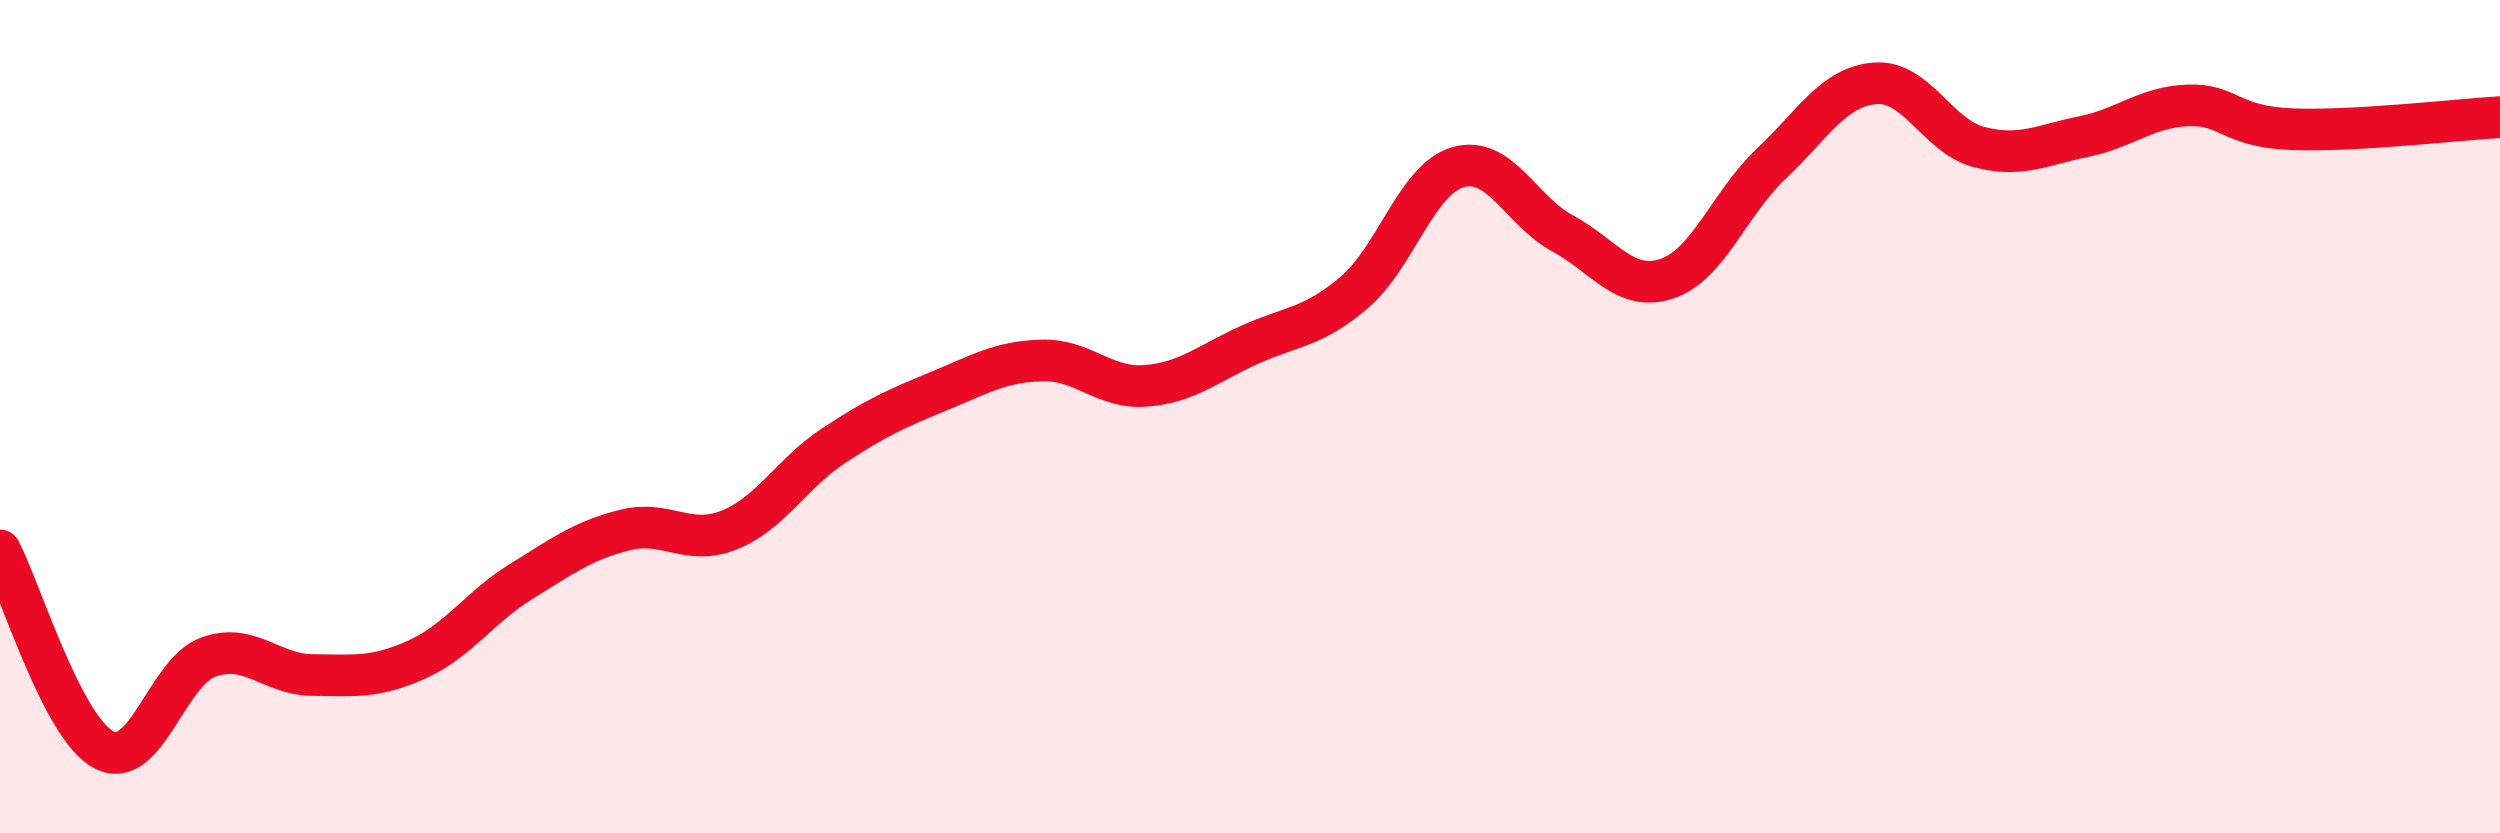
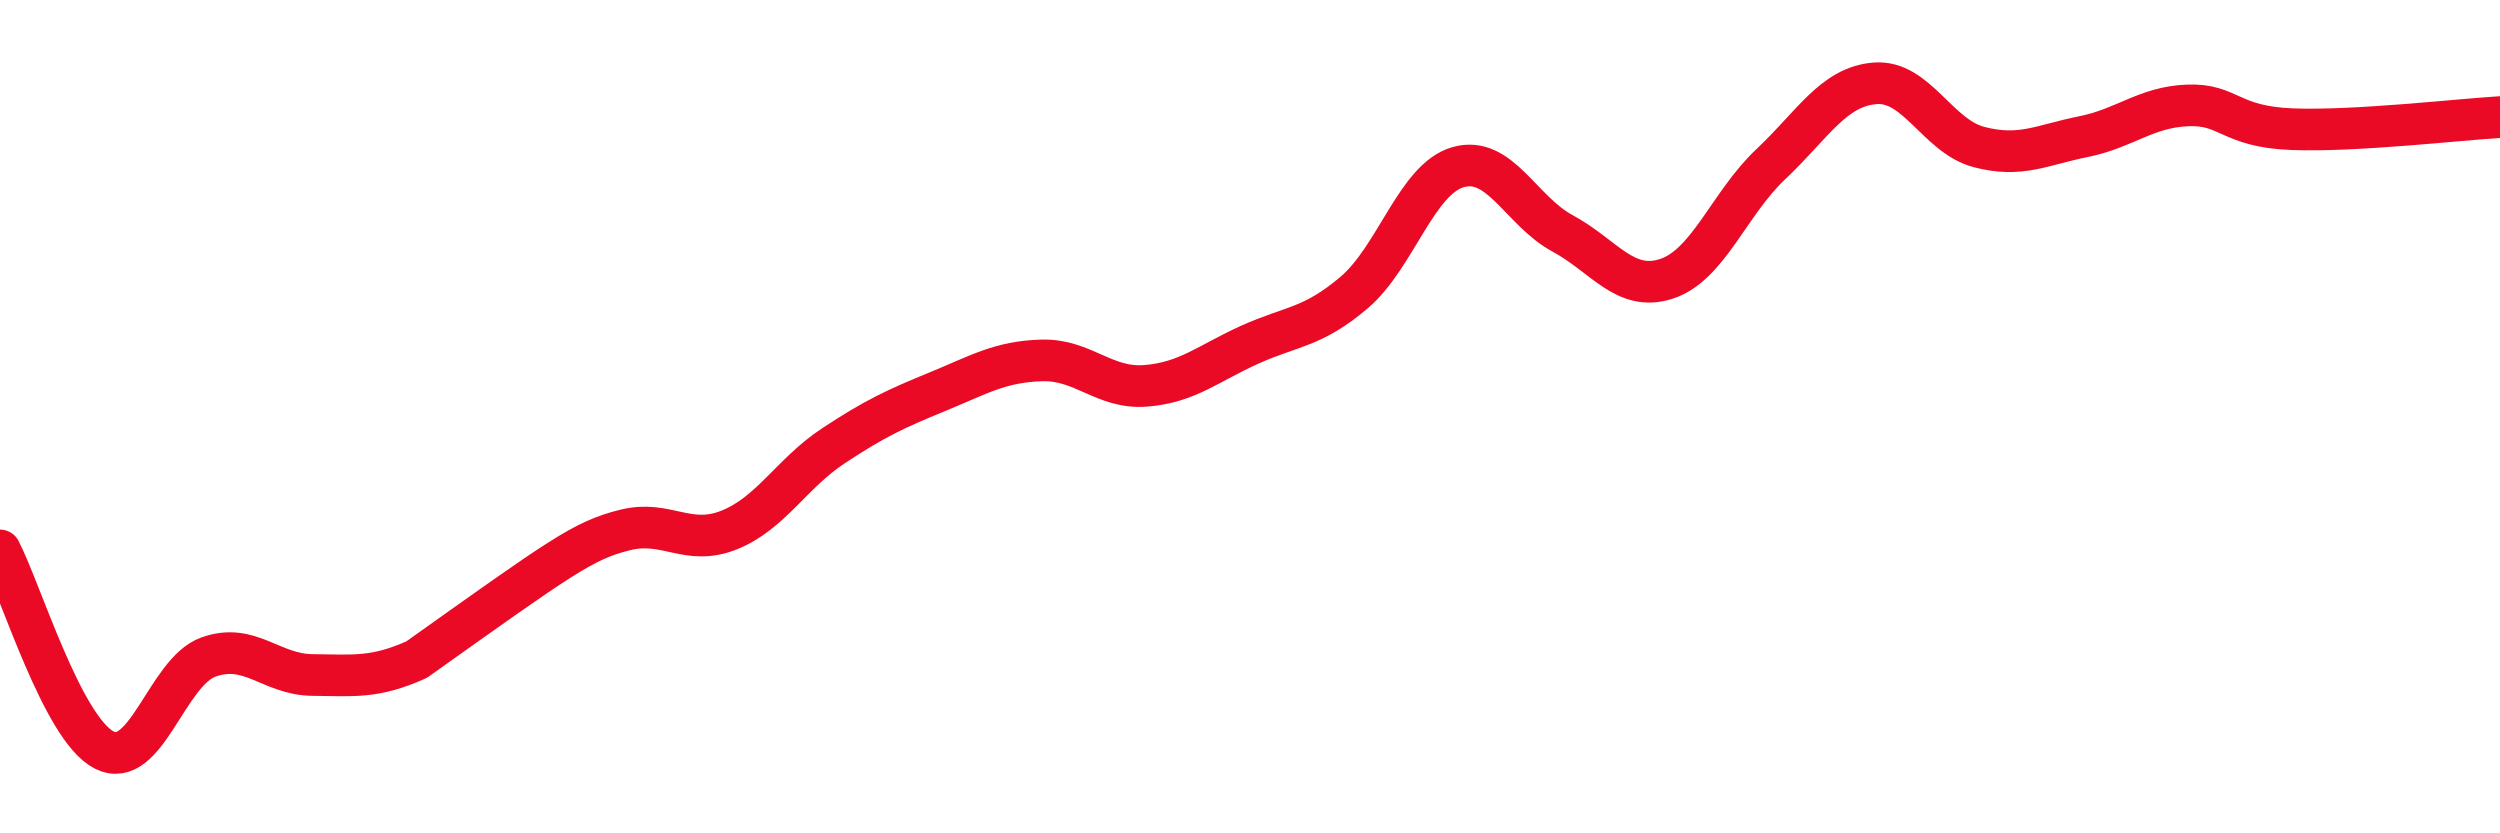
<svg xmlns="http://www.w3.org/2000/svg" width="60" height="20" viewBox="0 0 60 20">
-   <path d="M 0,13.21 C 0.5,14.17 1.5,17.49 2.5,18 C 3.5,18.51 4,16.13 5,15.77 C 6,15.41 6.5,16.19 7.5,16.2 C 8.5,16.21 9,16.28 10,15.83 C 11,15.38 11.5,14.58 12.5,13.96 C 13.5,13.34 14,12.97 15,12.72 C 16,12.47 16.5,13.12 17.5,12.72 C 18.5,12.32 19,11.36 20,10.7 C 21,10.04 21.5,9.81 22.5,9.4 C 23.5,8.99 24,8.68 25,8.65 C 26,8.62 26.5,9.34 27.5,9.26 C 28.5,9.18 29,8.72 30,8.27 C 31,7.82 31.5,7.87 32.5,7.02 C 33.5,6.17 34,4.29 35,4.01 C 36,3.73 36.5,5.06 37.5,5.6 C 38.5,6.14 39,7.02 40,6.69 C 41,6.36 41.5,4.88 42.5,3.94 C 43.5,3 44,2.08 45,2 C 46,1.92 46.5,3.27 47.5,3.53 C 48.5,3.79 49,3.48 50,3.28 C 51,3.08 51.5,2.57 52.5,2.53 C 53.5,2.49 53.5,3.04 55,3.1 C 56.5,3.16 59,2.87 60,2.81L60 20L0 20Z" fill="#EB0A25" opacity="0.1" stroke-linecap="round" stroke-linejoin="round" />
-   <path d="M 0,13.21 C 0.5,14.17 1.5,17.49 2.5,18 C 3.5,18.51 4,16.13 5,15.77 C 6,15.41 6.5,16.19 7.5,16.2 C 8.5,16.21 9,16.28 10,15.83 C 11,15.38 11.5,14.58 12.5,13.96 C 13.5,13.34 14,12.97 15,12.72 C 16,12.47 16.5,13.12 17.5,12.72 C 18.5,12.32 19,11.36 20,10.7 C 21,10.04 21.5,9.81 22.5,9.4 C 23.5,8.99 24,8.68 25,8.65 C 26,8.62 26.5,9.34 27.5,9.26 C 28.5,9.18 29,8.72 30,8.27 C 31,7.82 31.5,7.87 32.5,7.02 C 33.5,6.17 34,4.29 35,4.01 C 36,3.73 36.5,5.06 37.5,5.6 C 38.5,6.14 39,7.02 40,6.69 C 41,6.36 41.5,4.88 42.5,3.94 C 43.5,3 44,2.08 45,2 C 46,1.92 46.5,3.27 47.5,3.53 C 48.5,3.79 49,3.48 50,3.28 C 51,3.08 51.5,2.57 52.5,2.53 C 53.5,2.49 53.5,3.04 55,3.1 C 56.5,3.16 59,2.87 60,2.81" stroke="#EB0A25" stroke-width="1" fill="none" stroke-linecap="round" stroke-linejoin="round" />
+   <path d="M 0,13.21 C 0.5,14.17 1.5,17.49 2.5,18 C 3.5,18.51 4,16.13 5,15.77 C 6,15.41 6.5,16.19 7.5,16.2 C 8.5,16.21 9,16.28 10,15.83 C 13.5,13.34 14,12.97 15,12.72 C 16,12.47 16.5,13.12 17.5,12.72 C 18.5,12.32 19,11.36 20,10.7 C 21,10.04 21.5,9.81 22.5,9.4 C 23.5,8.99 24,8.68 25,8.65 C 26,8.62 26.5,9.34 27.5,9.26 C 28.5,9.18 29,8.72 30,8.27 C 31,7.82 31.5,7.87 32.5,7.02 C 33.5,6.17 34,4.29 35,4.01 C 36,3.73 36.5,5.06 37.5,5.6 C 38.5,6.14 39,7.02 40,6.69 C 41,6.36 41.5,4.88 42.5,3.94 C 43.5,3 44,2.08 45,2 C 46,1.92 46.5,3.27 47.5,3.53 C 48.5,3.79 49,3.48 50,3.28 C 51,3.08 51.5,2.57 52.5,2.53 C 53.5,2.49 53.5,3.04 55,3.1 C 56.5,3.16 59,2.87 60,2.81" stroke="#EB0A25" stroke-width="1" fill="none" stroke-linecap="round" stroke-linejoin="round" />
</svg>